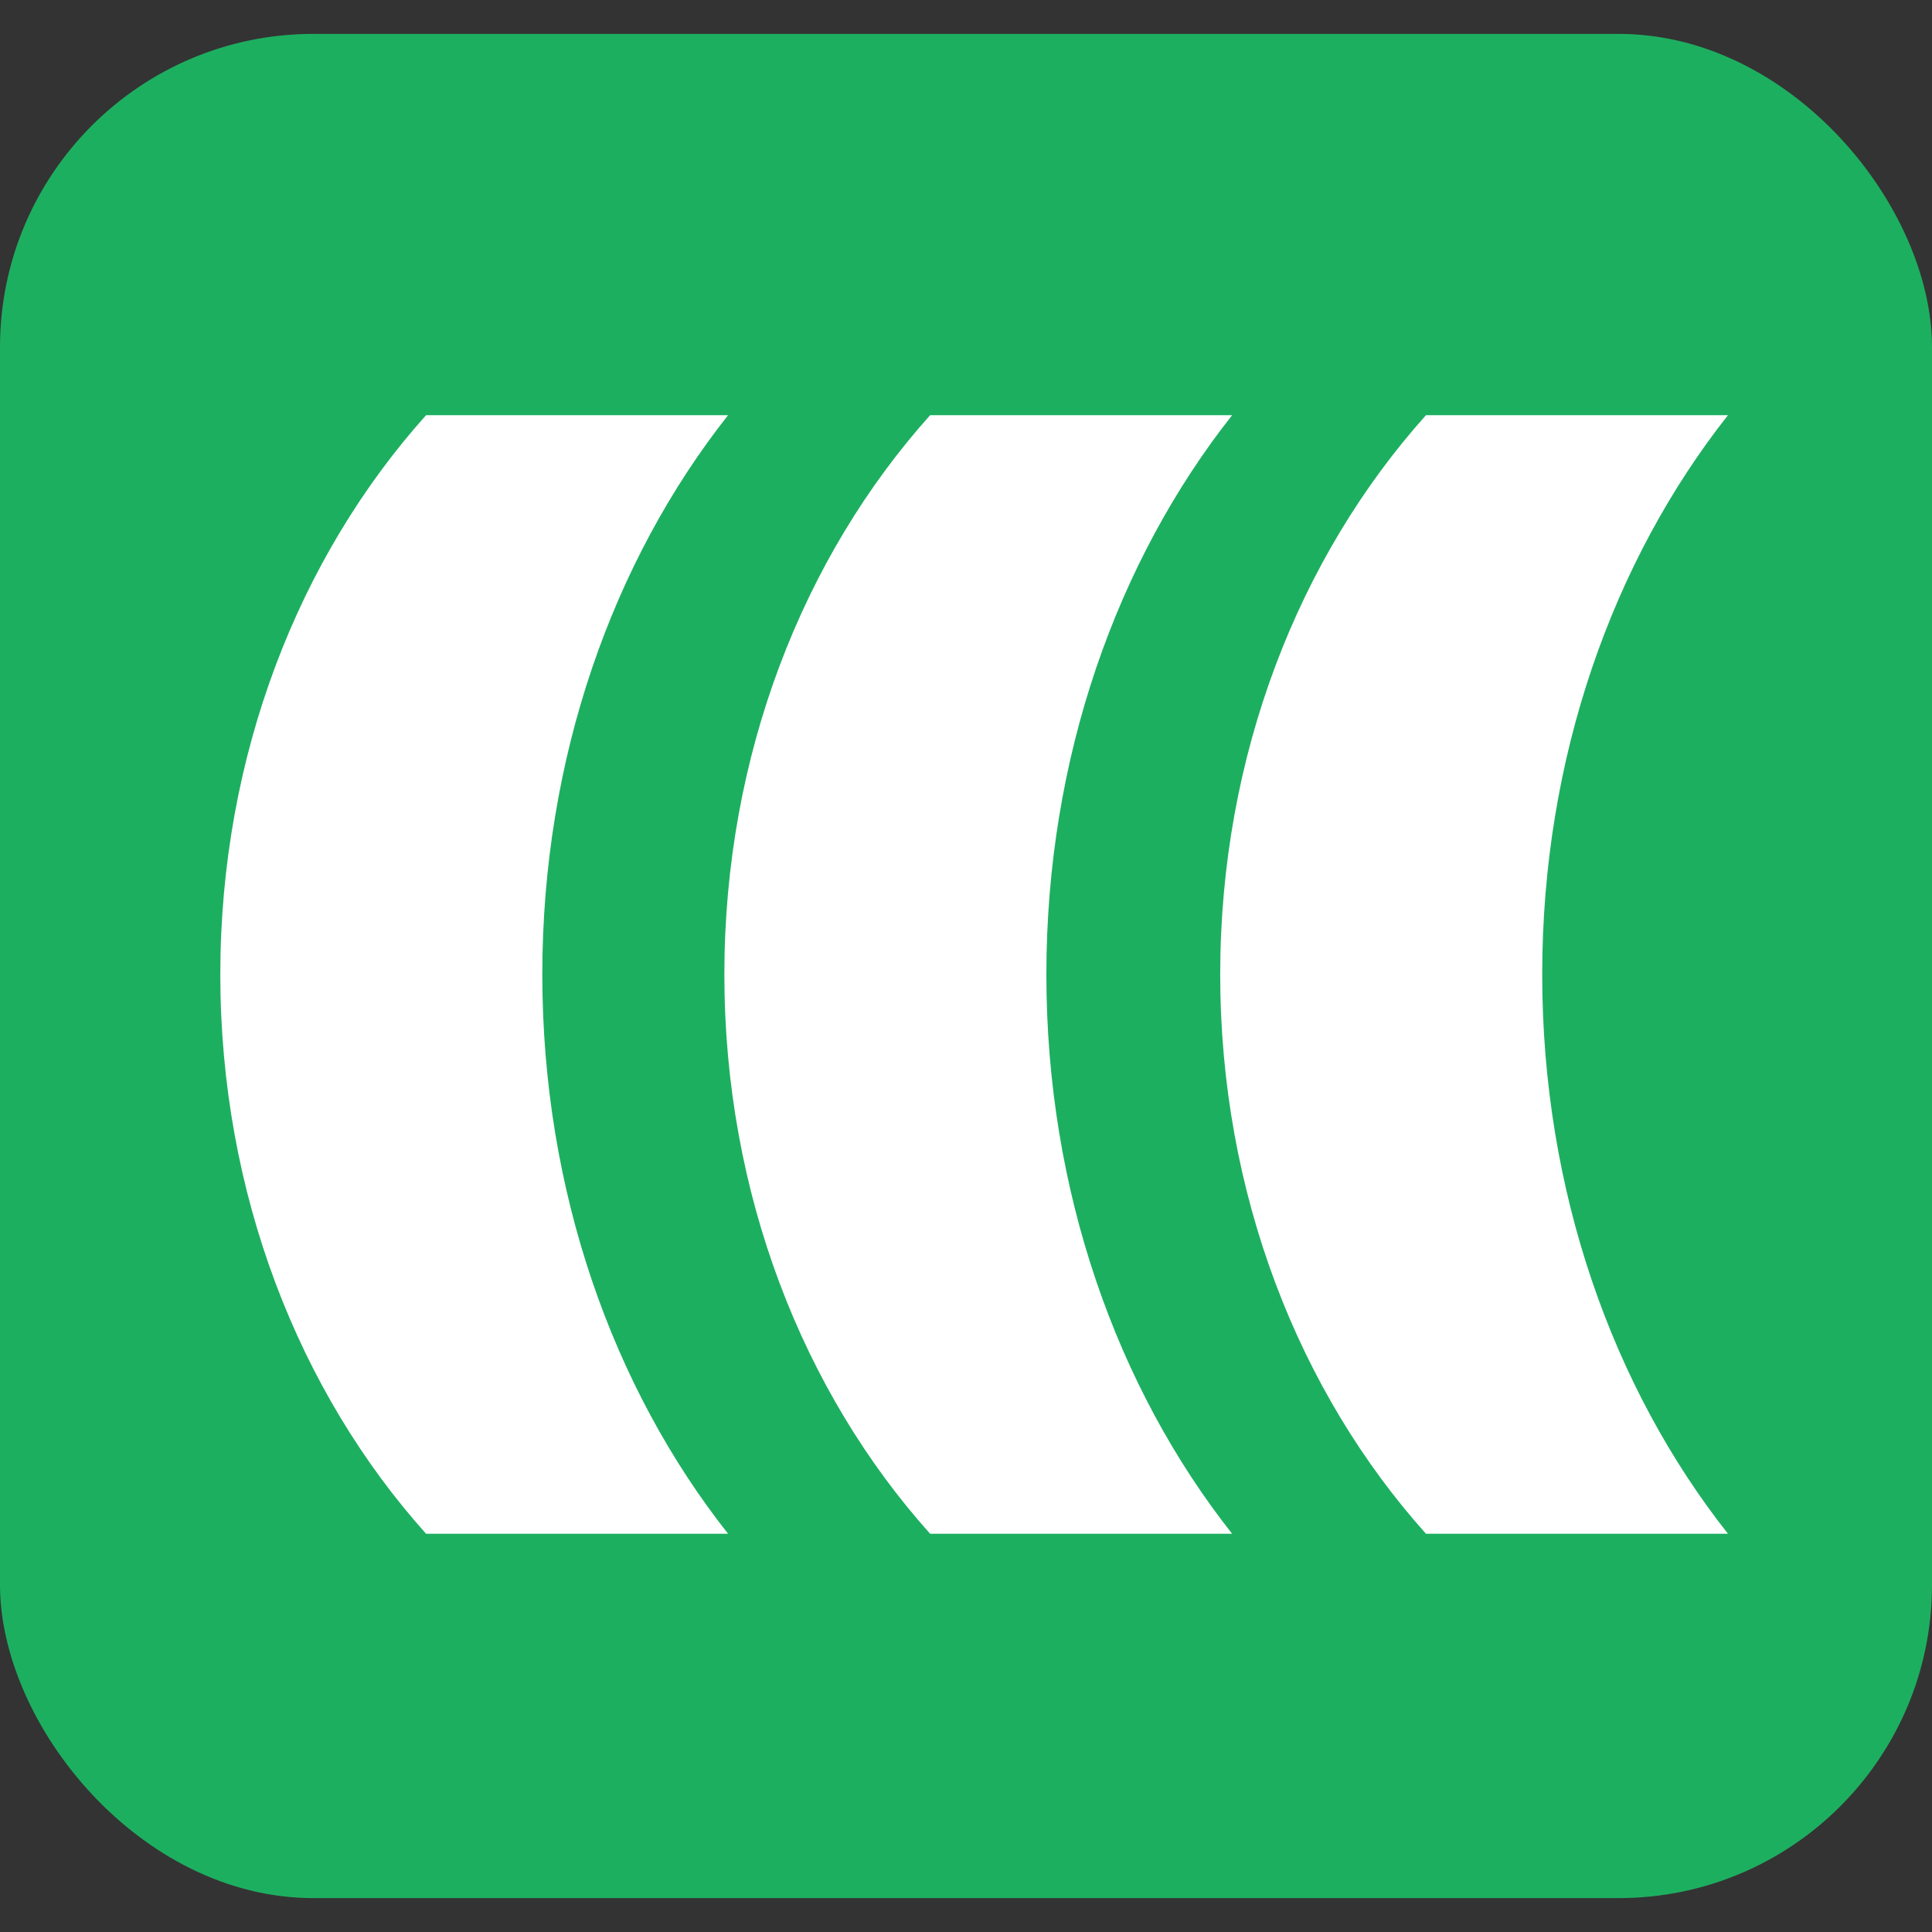
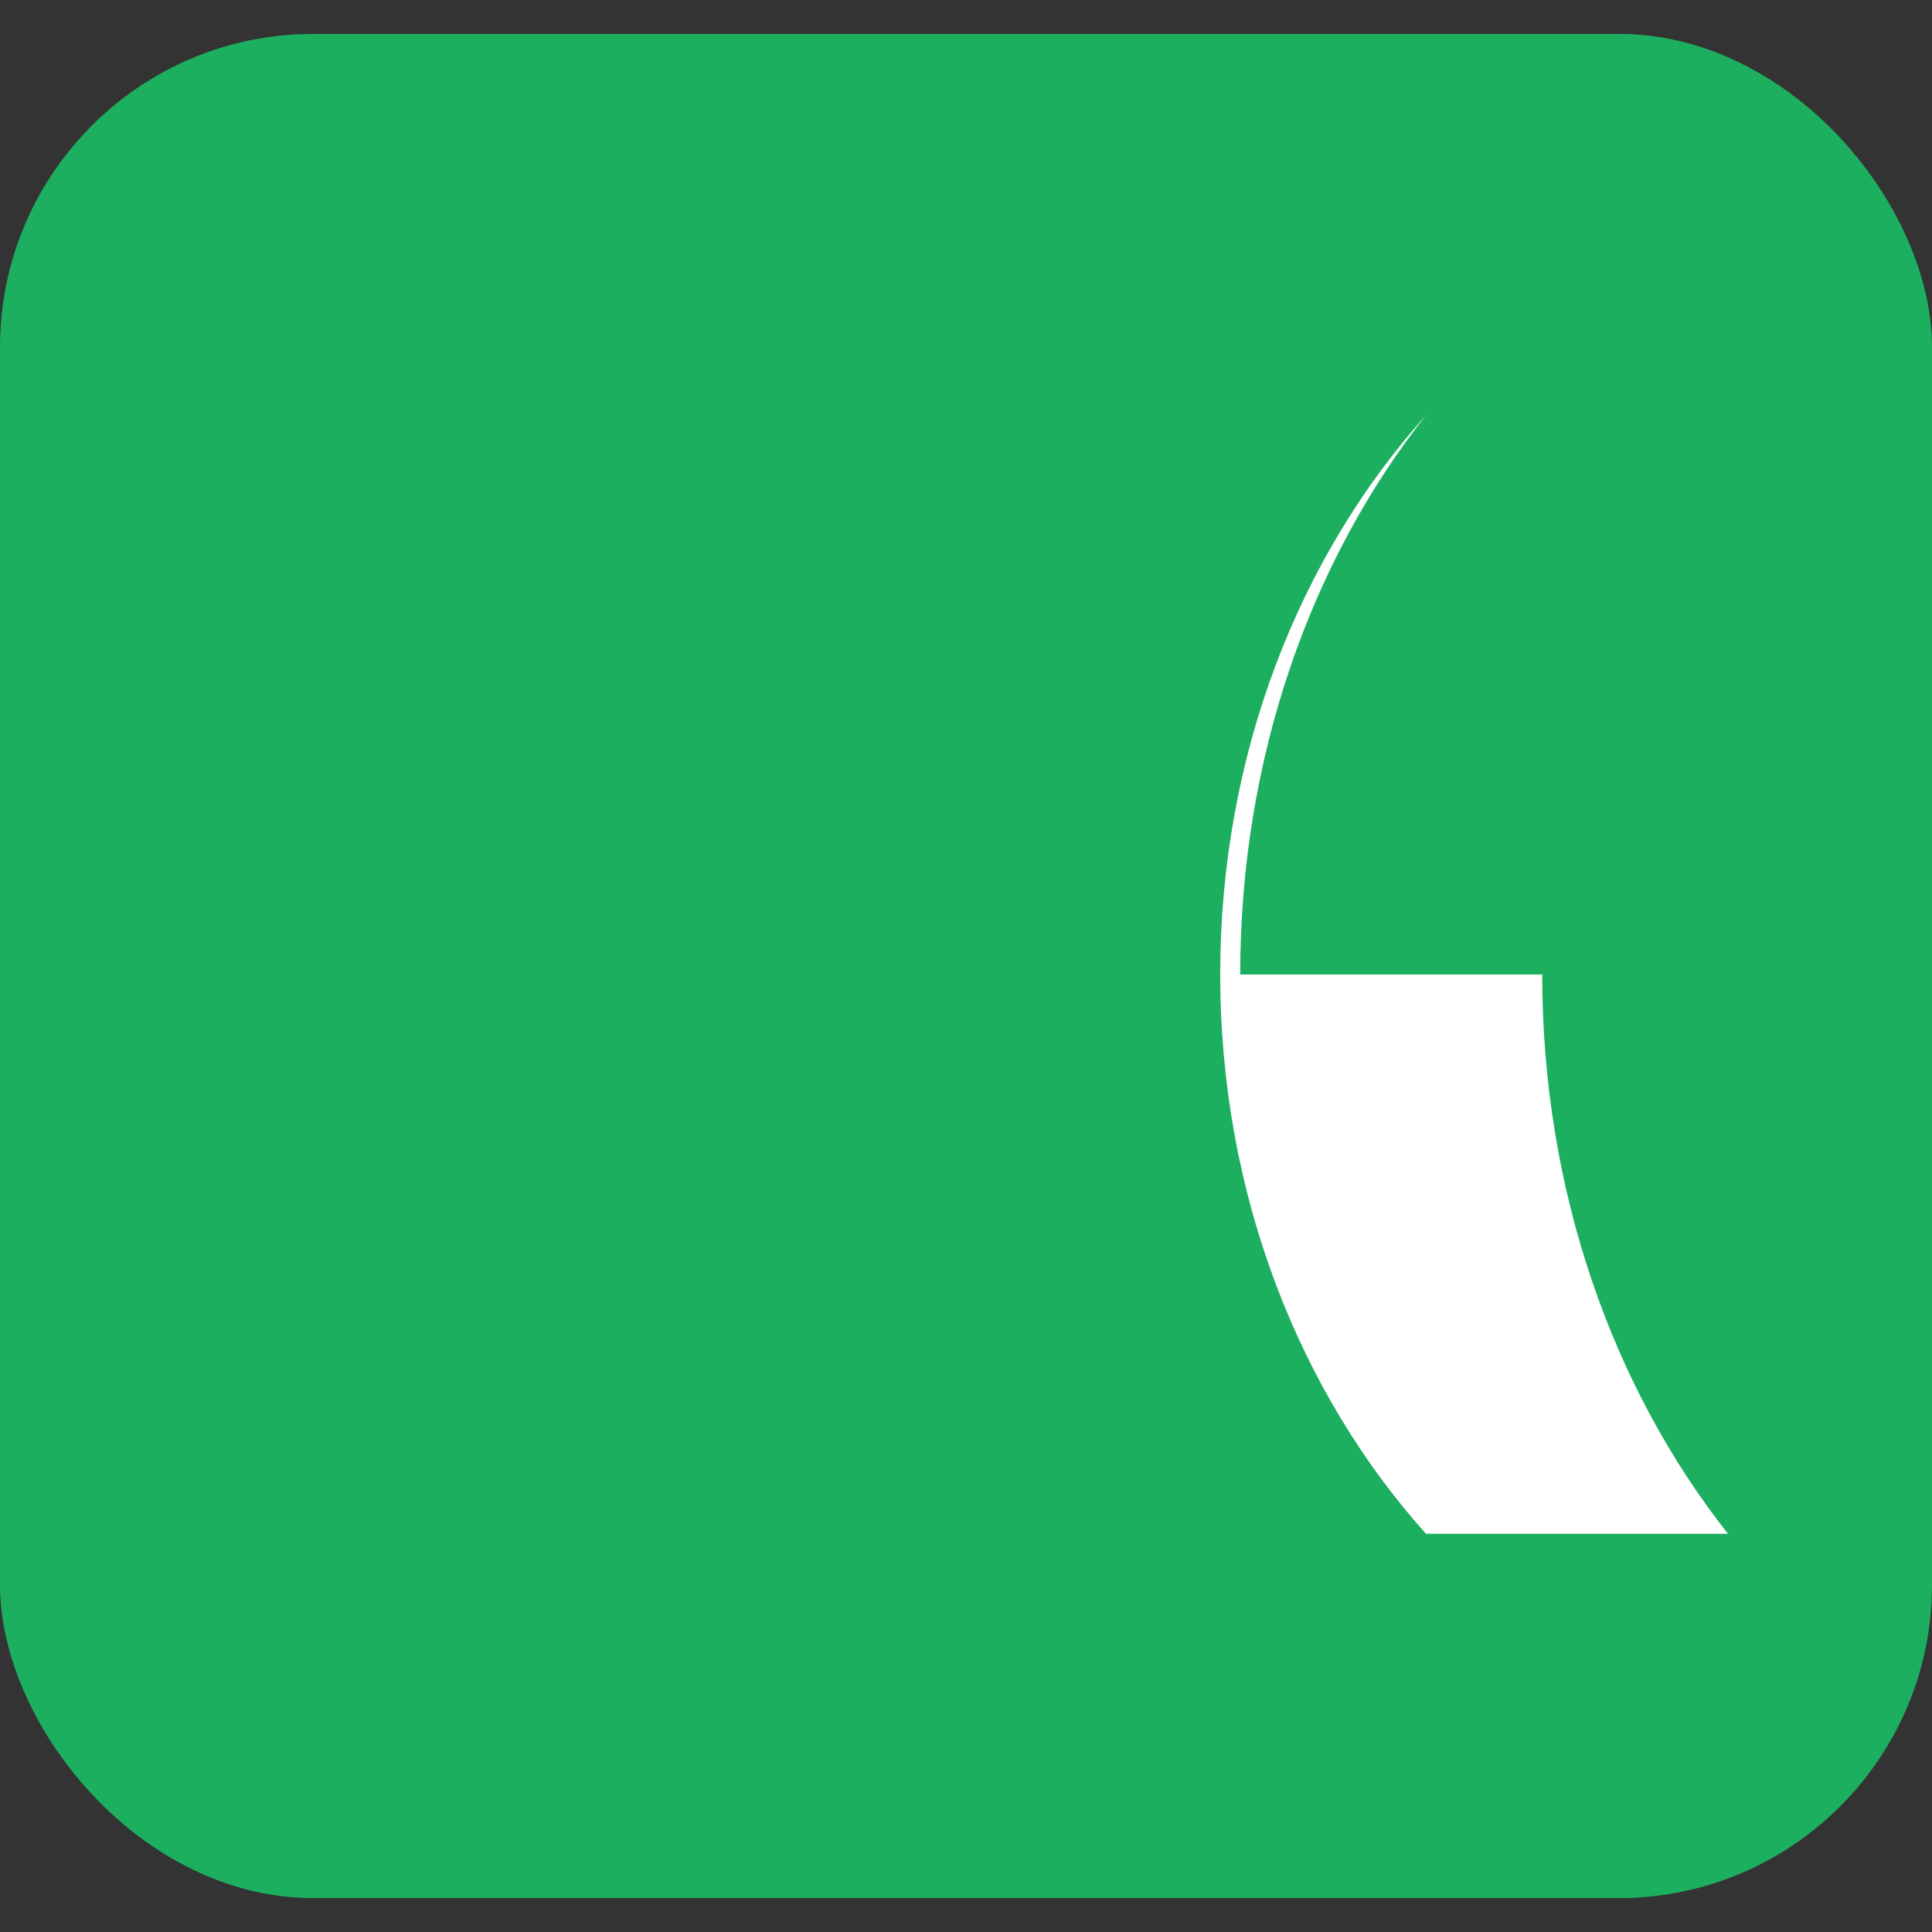
<svg xmlns="http://www.w3.org/2000/svg" id="a" viewBox="0 0 442 442">
  <rect x="0" y="0" width="442" height="442" fill="#333333" stroke="none" />
  <rect y="7.754" width="442" height="426.491" rx="71.678" ry="71.678" style="fill:#1daf60; stroke-width:0px;" />
-   <path d="M352.825,222.939c0,49.589,16.168,94.603,42.494,127.947h-69.092c-29.04-32.413-47.069-77.738-47.069-127.947s18.029-95.535,47.069-127.947h69.092c-26.326,33.344-42.494,78.358-42.494,127.947Z" style="fill:#fff; stroke-width:0px;" />
-   <path d="M239.386,222.939c0,49.589,16.168,94.603,42.494,127.947h-69.092c-29.04-32.413-47.069-77.738-47.069-127.947s18.029-95.535,47.069-127.947h69.092c-26.326,33.344-42.494,78.358-42.494,127.947Z" style="fill:#fff; stroke-width:0px;" />
-   <path d="M124.07,222.939c0,49.589,16.168,94.603,42.494,127.947h-69.092c-29.04-32.413-47.069-77.738-47.069-127.947s18.029-95.535,47.069-127.947h69.092c-26.326,33.344-42.494,78.358-42.494,127.947Z" style="fill:#fff; stroke-width:0px;" />
+   <path d="M352.825,222.939c0,49.589,16.168,94.603,42.494,127.947h-69.092c-29.04-32.413-47.069-77.738-47.069-127.947s18.029-95.535,47.069-127.947c-26.326,33.344-42.494,78.358-42.494,127.947Z" style="fill:#fff; stroke-width:0px;" />
</svg>